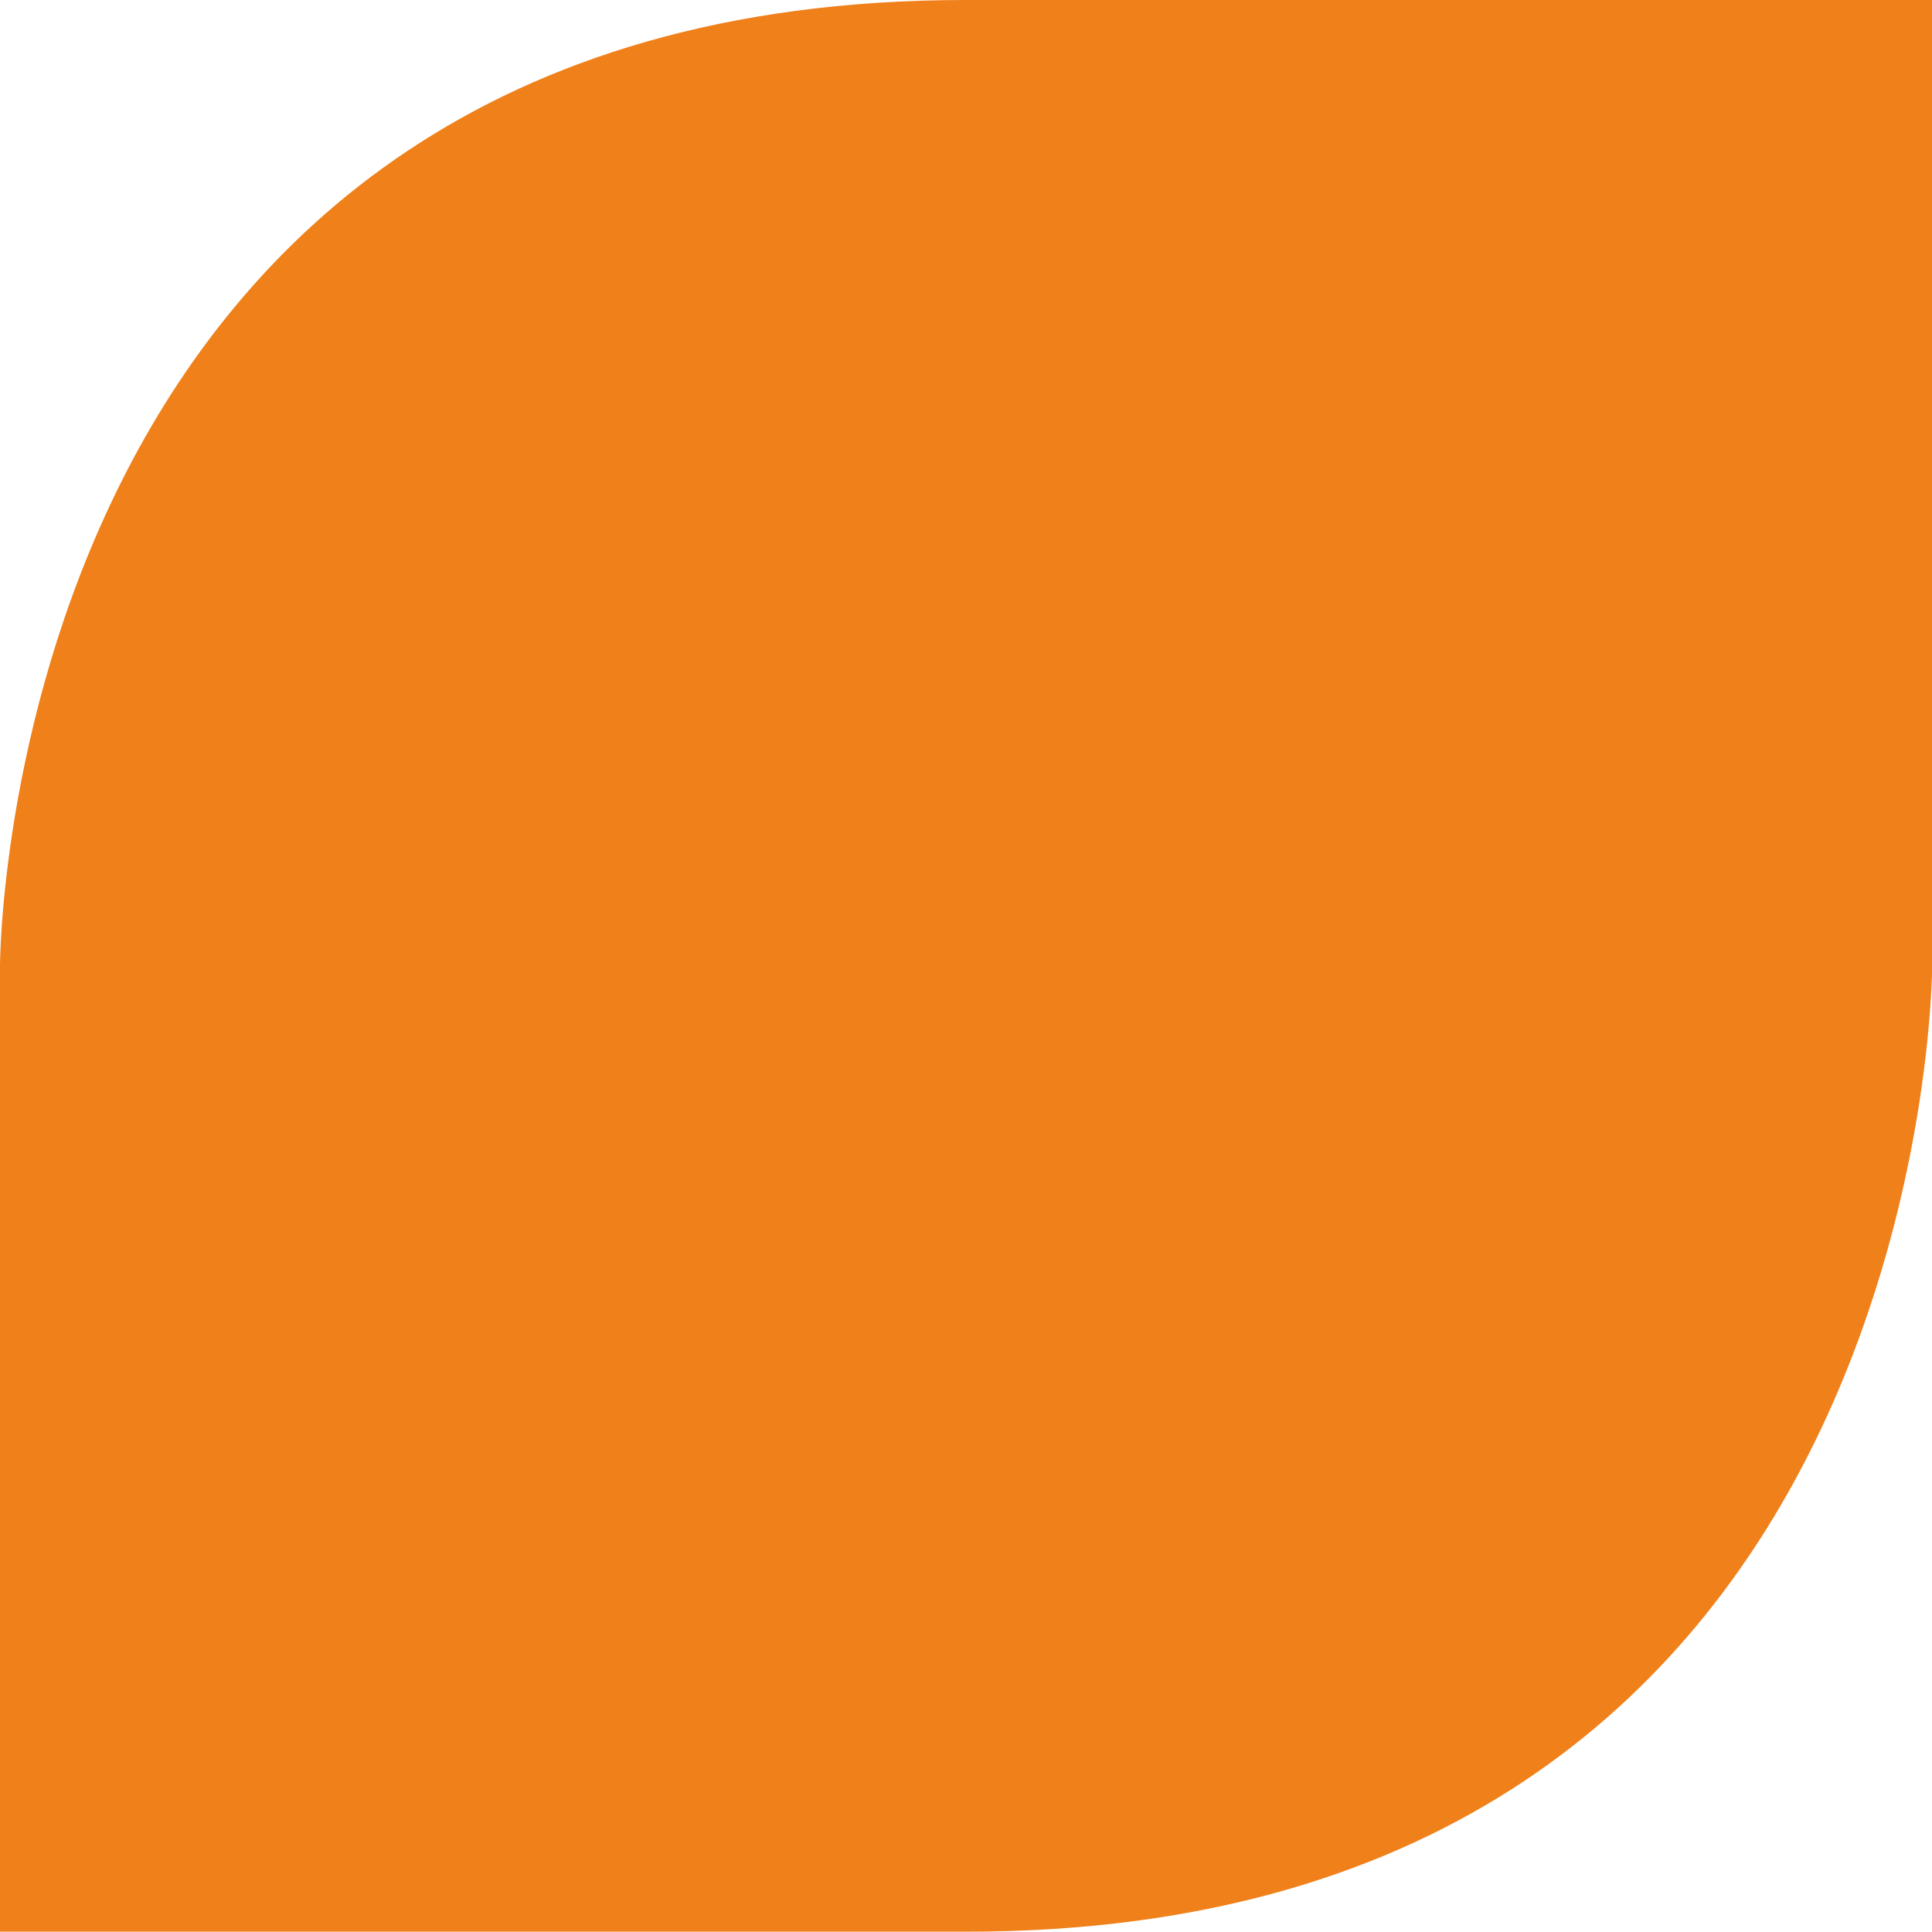
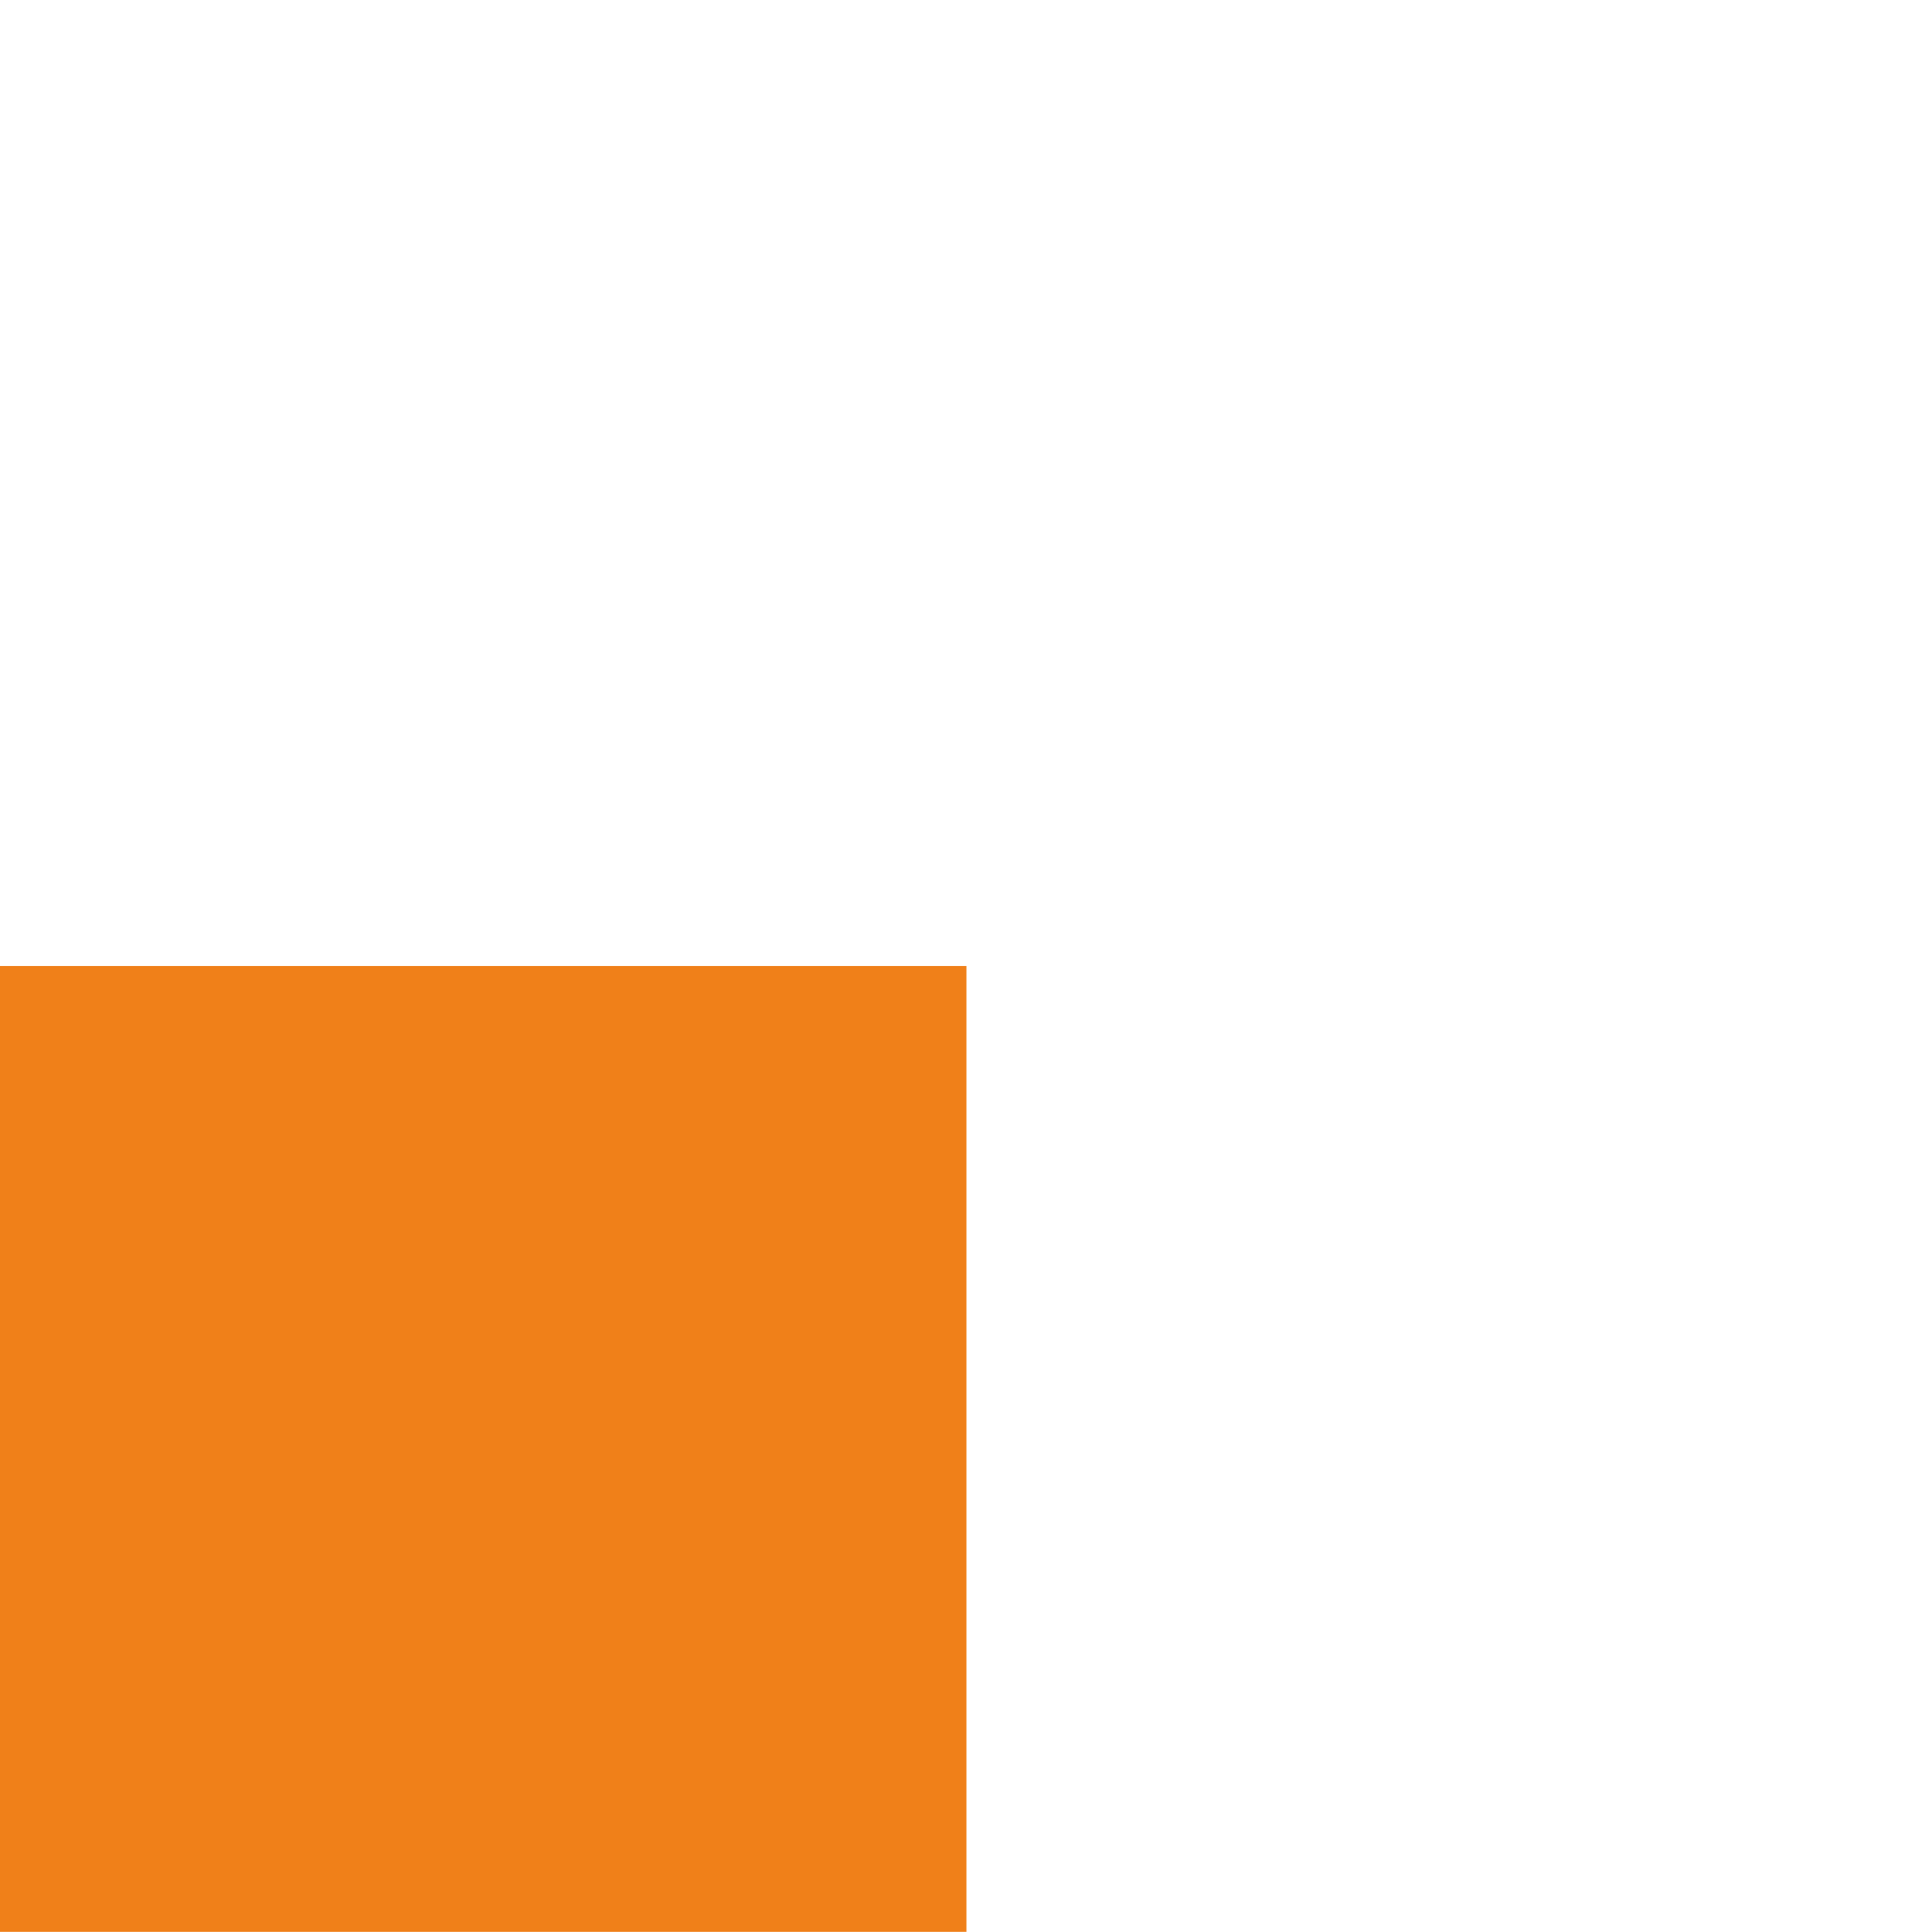
<svg xmlns="http://www.w3.org/2000/svg" id="Livello_2" viewBox="0 0 129.48 129.47">
  <defs>
    <style>.cls-1{fill:#f08019;}</style>
  </defs>
  <g id="Livello_1-2">
-     <path class="cls-1" d="M0,129.47v-64.73S0,0,64.72,0h64.77v64.73s0,64.73-64.75,64.73H0Z" />
+     <path class="cls-1" d="M0,129.47v-64.73h64.77v64.73s0,64.73-64.75,64.73H0Z" />
  </g>
</svg>